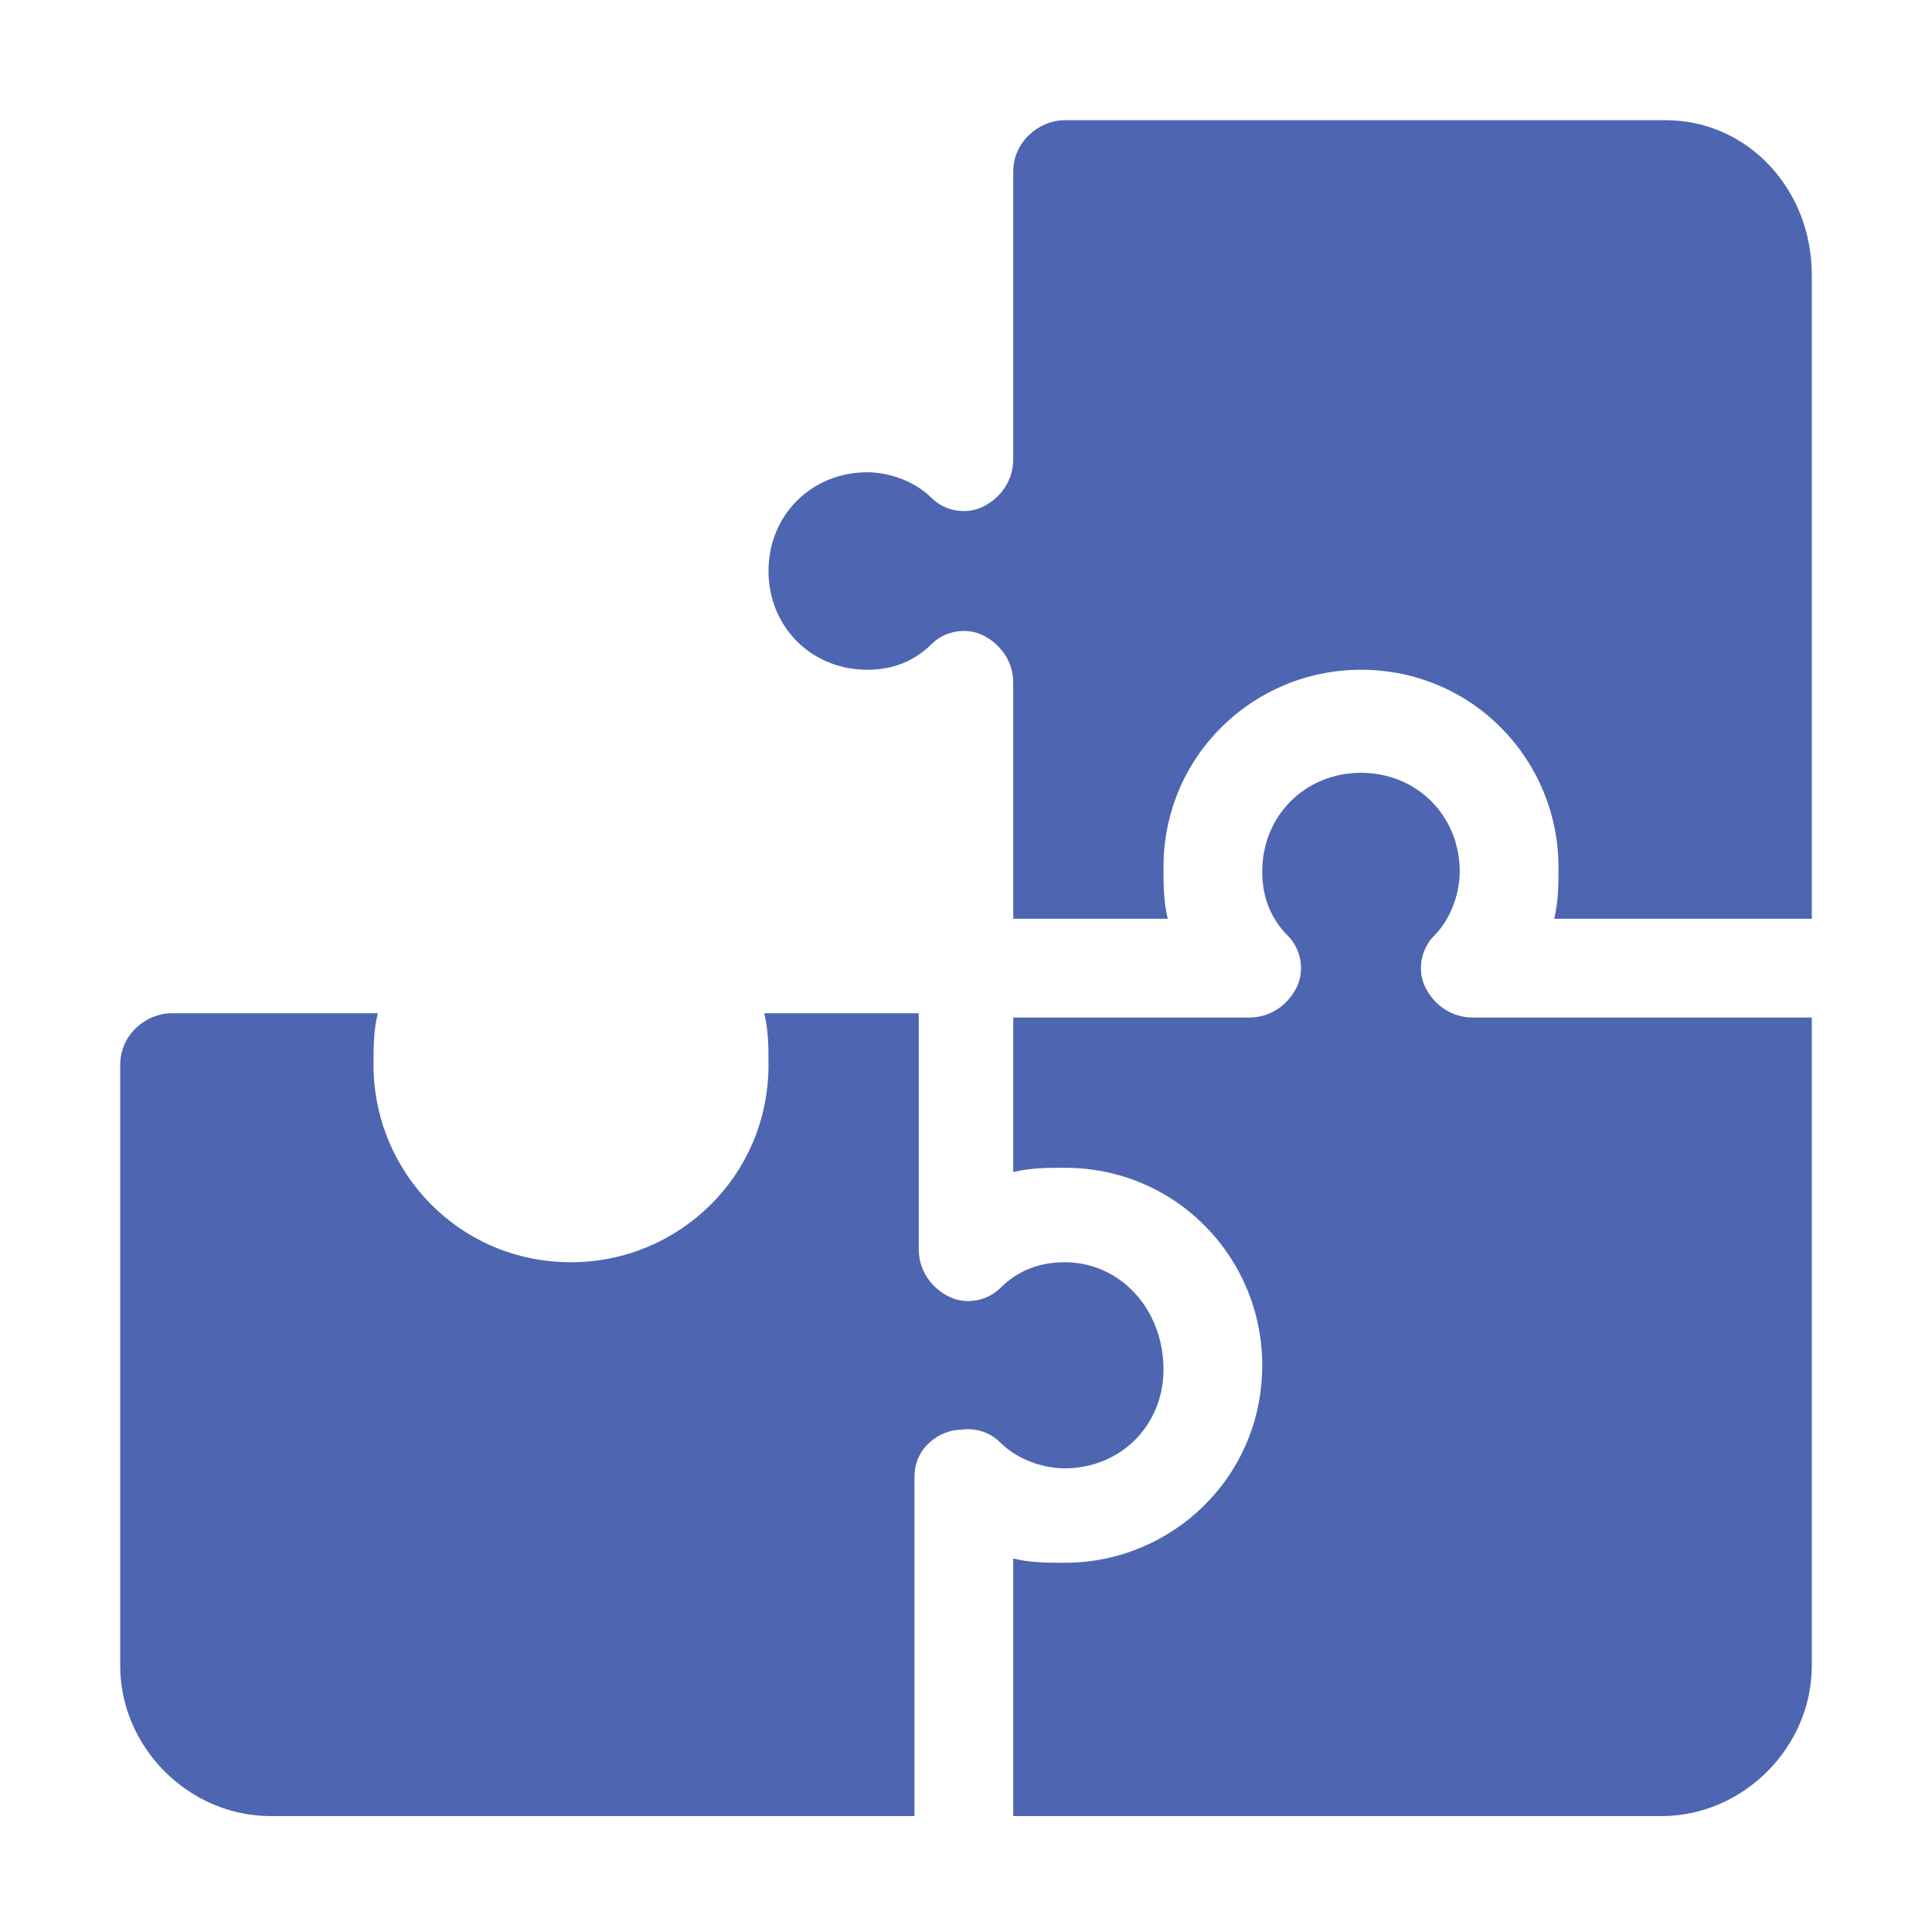
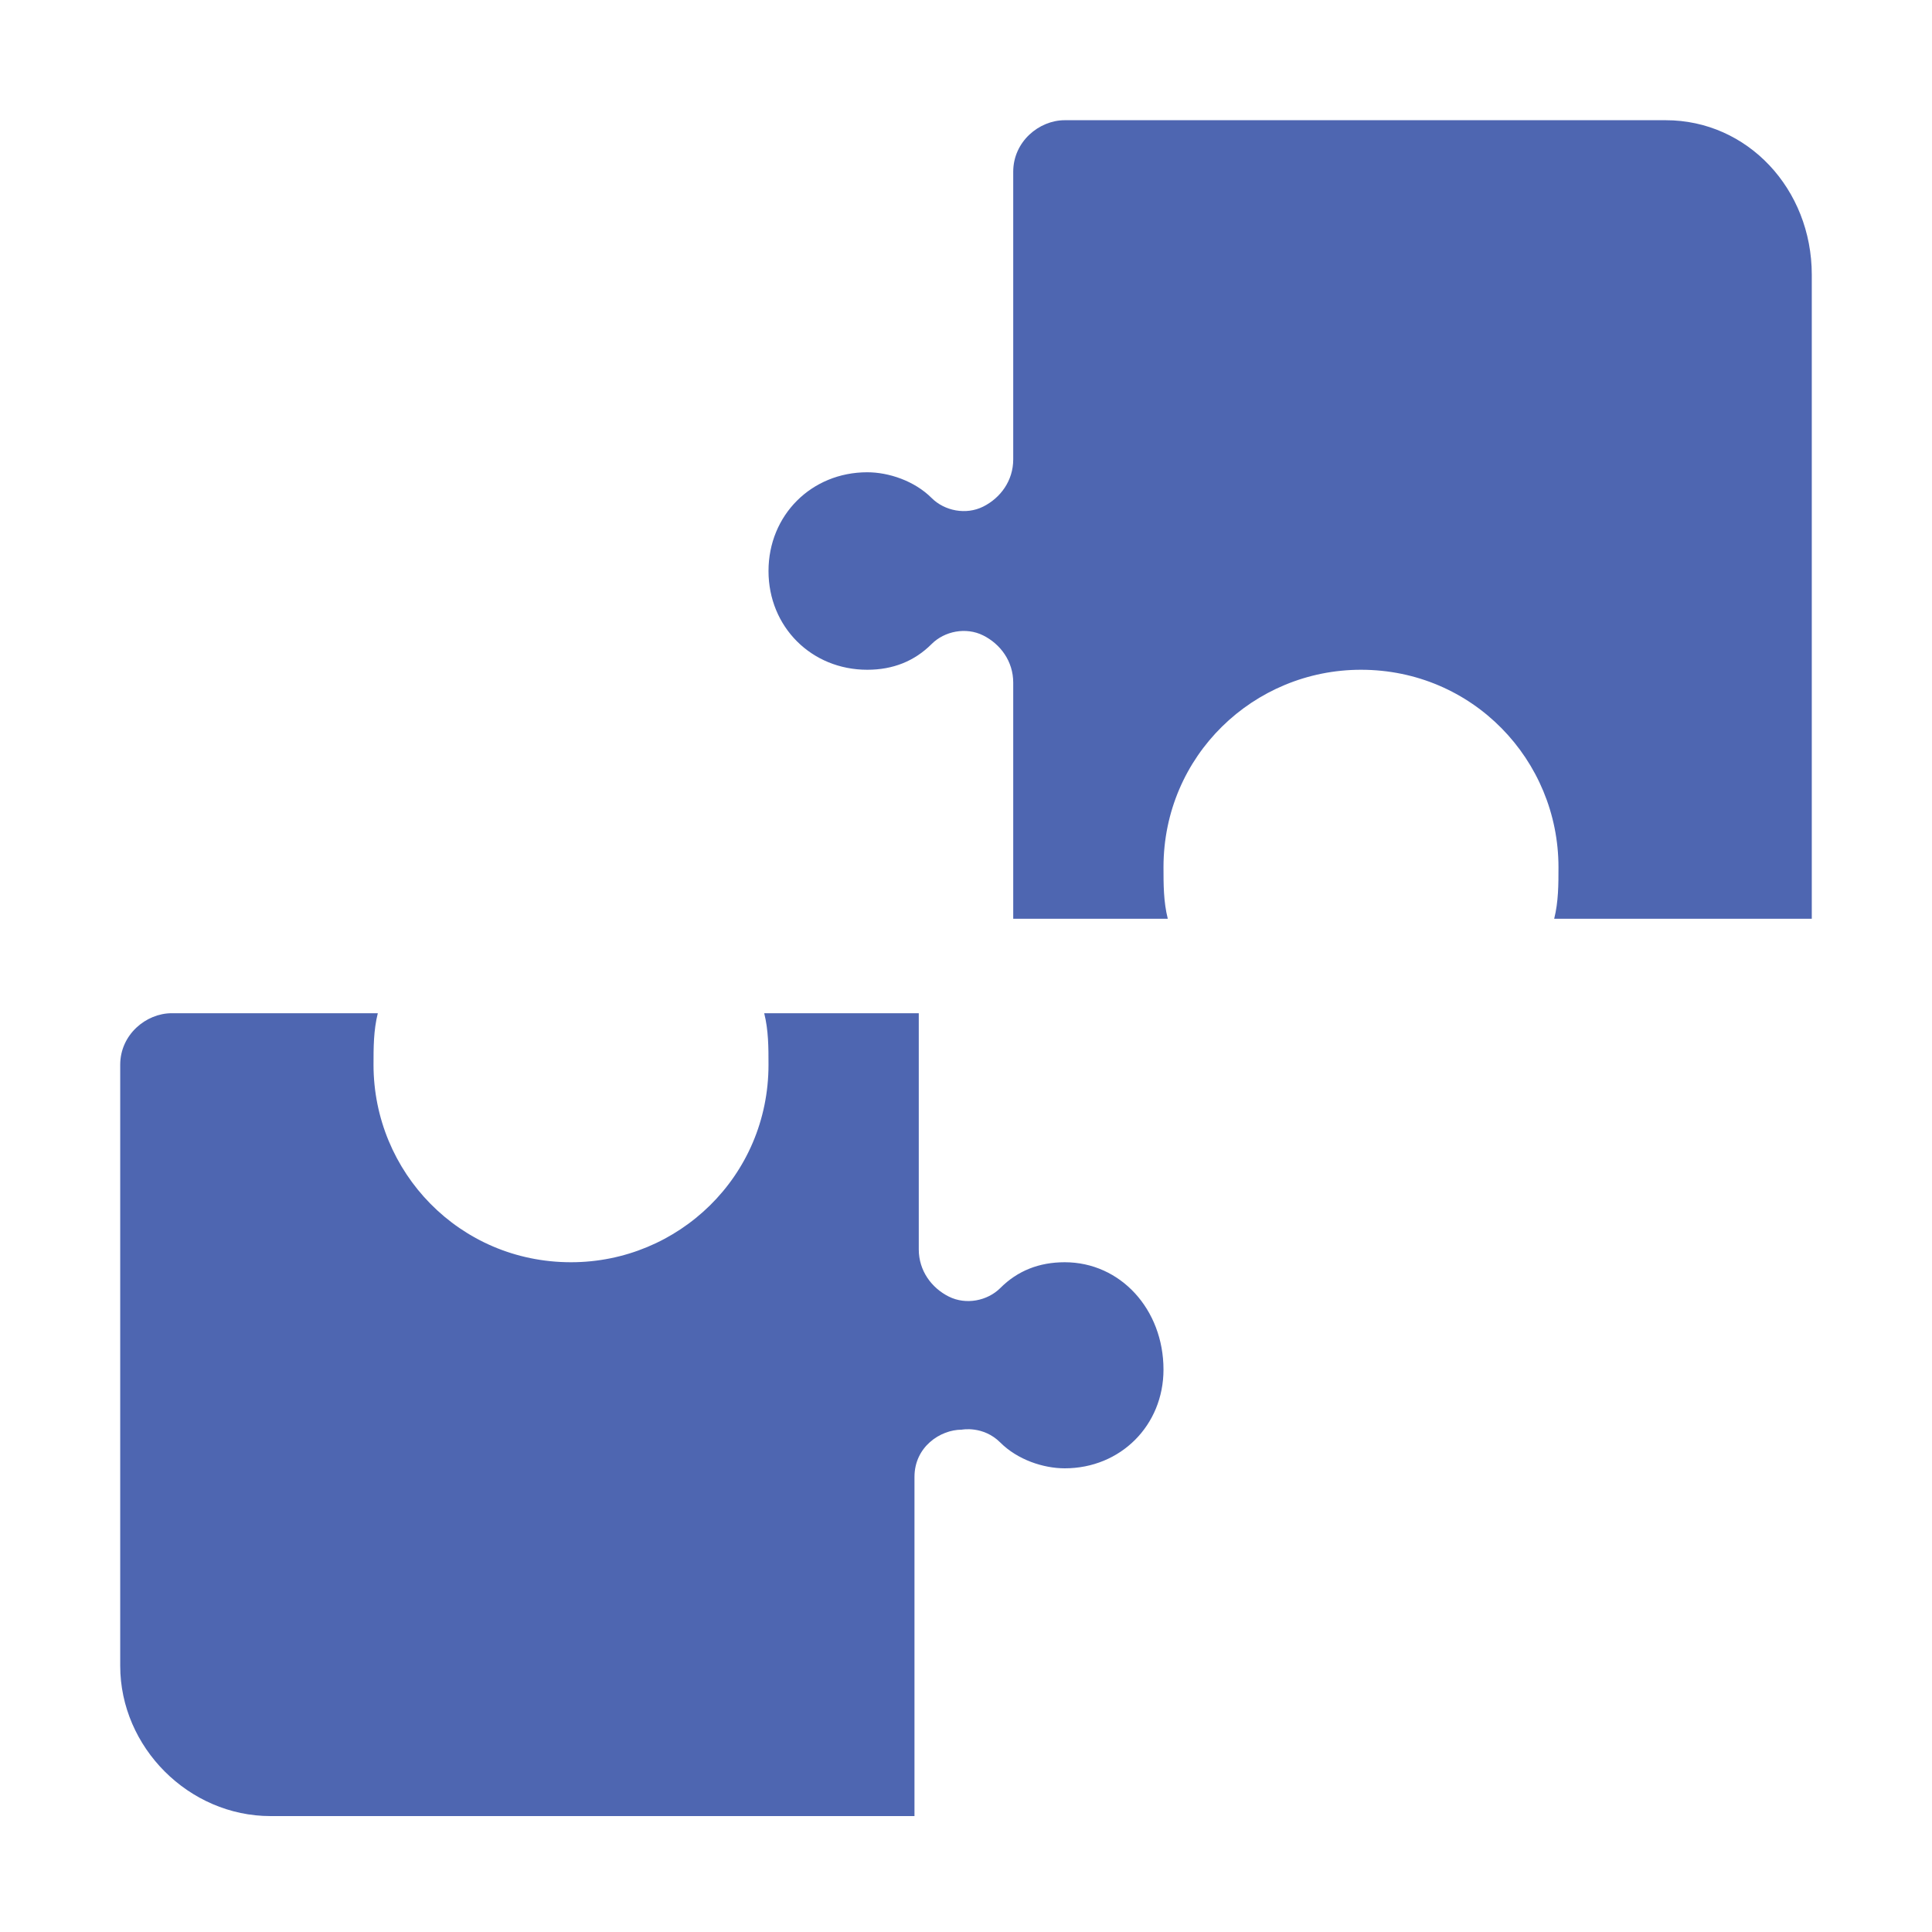
<svg xmlns="http://www.w3.org/2000/svg" viewBox="0 0 45 45" width="45" height="45">
  <style>.st0{fill:#4e66b1}</style>
  <path class="st0" d="M24.8 29.4c-.6 0-1.1.2-1.5.6-.3.3-.8.4-1.2.2-.4-.2-.7-.6-.7-1.1v-5.5h-3.6c.1.4.1.8.1 1.2 0 2.6-2.1 4.6-4.6 4.6-2.6 0-4.6-2.1-4.6-4.6 0-.4 0-.8.1-1.2H4c-.6 0-1.2.5-1.2 1.2v14c0 1.9 1.6 3.5 3.5 3.5h15v-7.9c0-.7.6-1.1 1.1-1.1 0 0 .5-.1.9.3s1 .6 1.5.6c1.3 0 2.3-1 2.3-2.3 0-1.4-1-2.5-2.3-2.5zM38.8 2.8h-14c-.6 0-1.2.5-1.2 1.2v6.7c0 .5-.3.9-.7 1.1-.4.2-.9.1-1.2-.2-.4-.4-1-.6-1.5-.6-1.3 0-2.3 1-2.3 2.3 0 1.3 1 2.3 2.3 2.3.6 0 1.1-.2 1.5-.6.3-.3.8-.4 1.2-.2.4.2.7.6.7 1.1v5.5h3.6c-.1-.4-.1-.8-.1-1.2 0-2.6 2.1-4.6 4.6-4.6 2.6 0 4.6 2.1 4.6 4.6 0 .4 0 .8-.1 1.2h6v-15c0-2-1.5-3.6-3.4-3.6z" />
-   <path class="st0" d="M34.3 23.7c-.5 0-.9-.3-1.1-.7-.2-.4-.1-.9.2-1.2.4-.4.6-1 .6-1.5 0-1.3-1-2.3-2.3-2.3-1.3 0-2.3 1-2.3 2.3 0 .6.2 1.1.6 1.5.3.3.4.8.2 1.2-.2.4-.6.7-1.1.7h-5.5v3.6c.4-.1.8-.1 1.2-.1 2.6 0 4.6 2.1 4.6 4.6 0 2.6-2.1 4.6-4.6 4.6-.4 0-.8 0-1.2-.1v6h15.1c1.9 0 3.5-1.6 3.5-3.5V23.7h-7.9z" />
</svg>